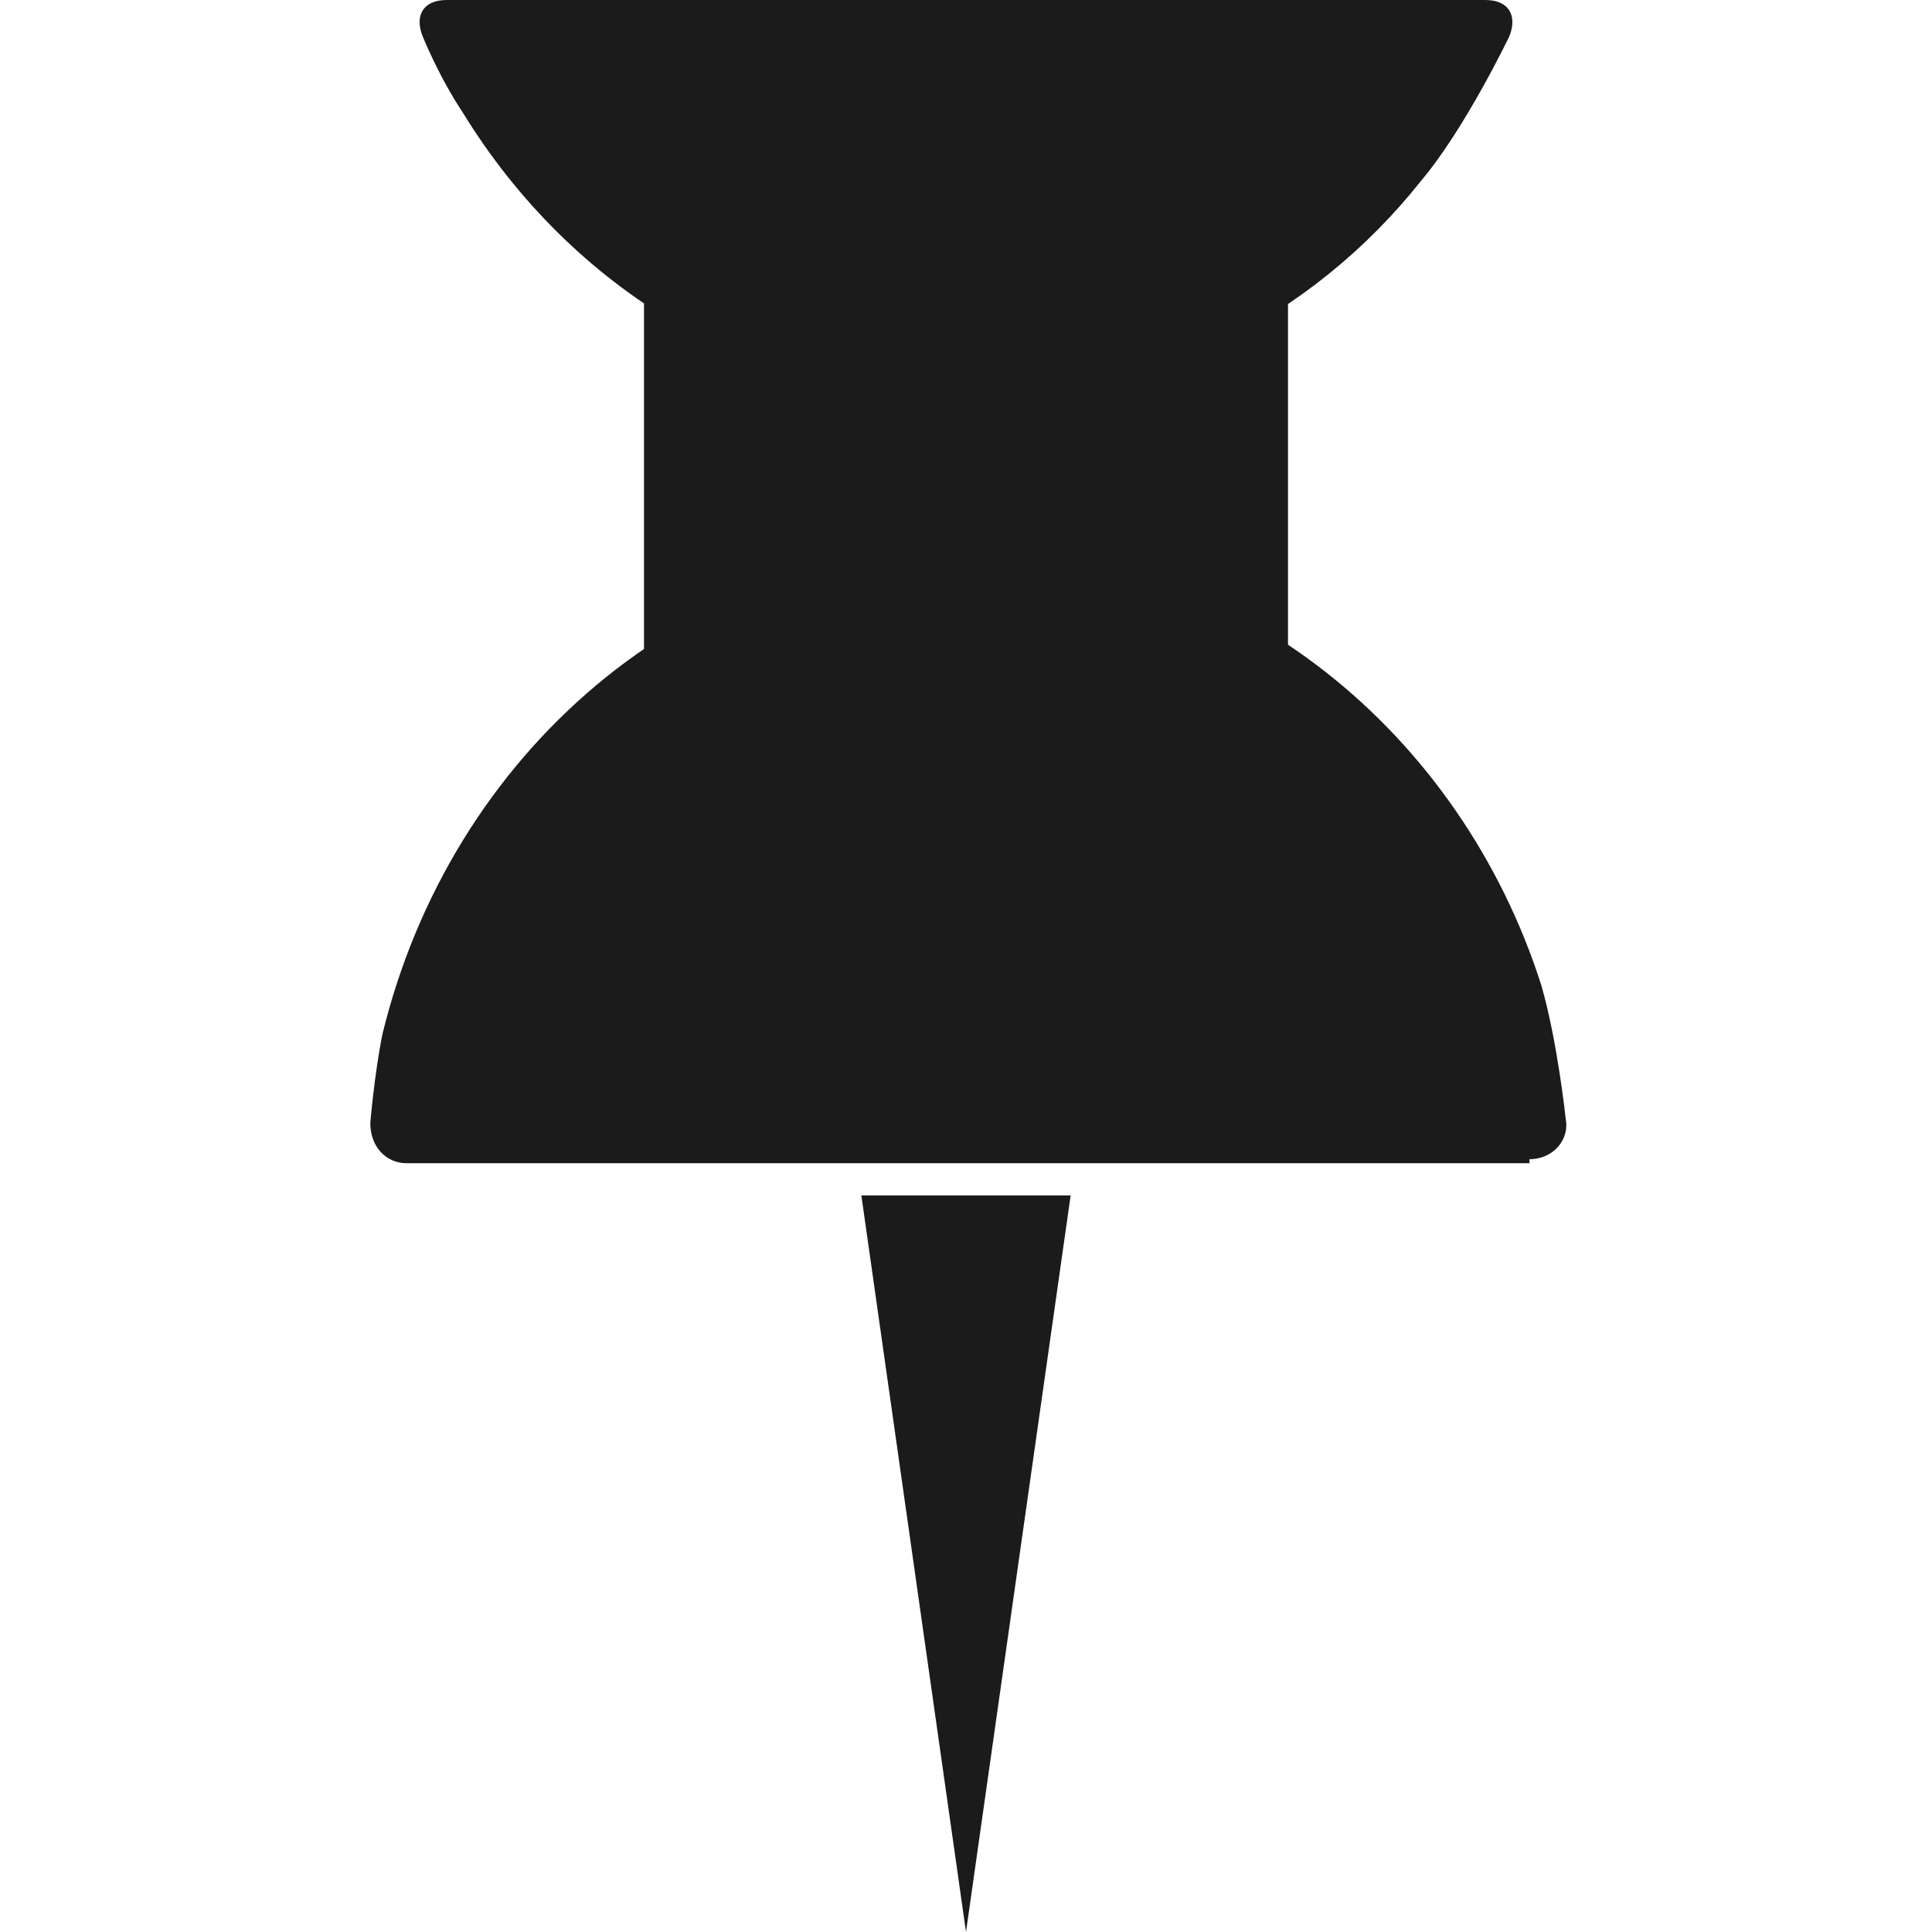
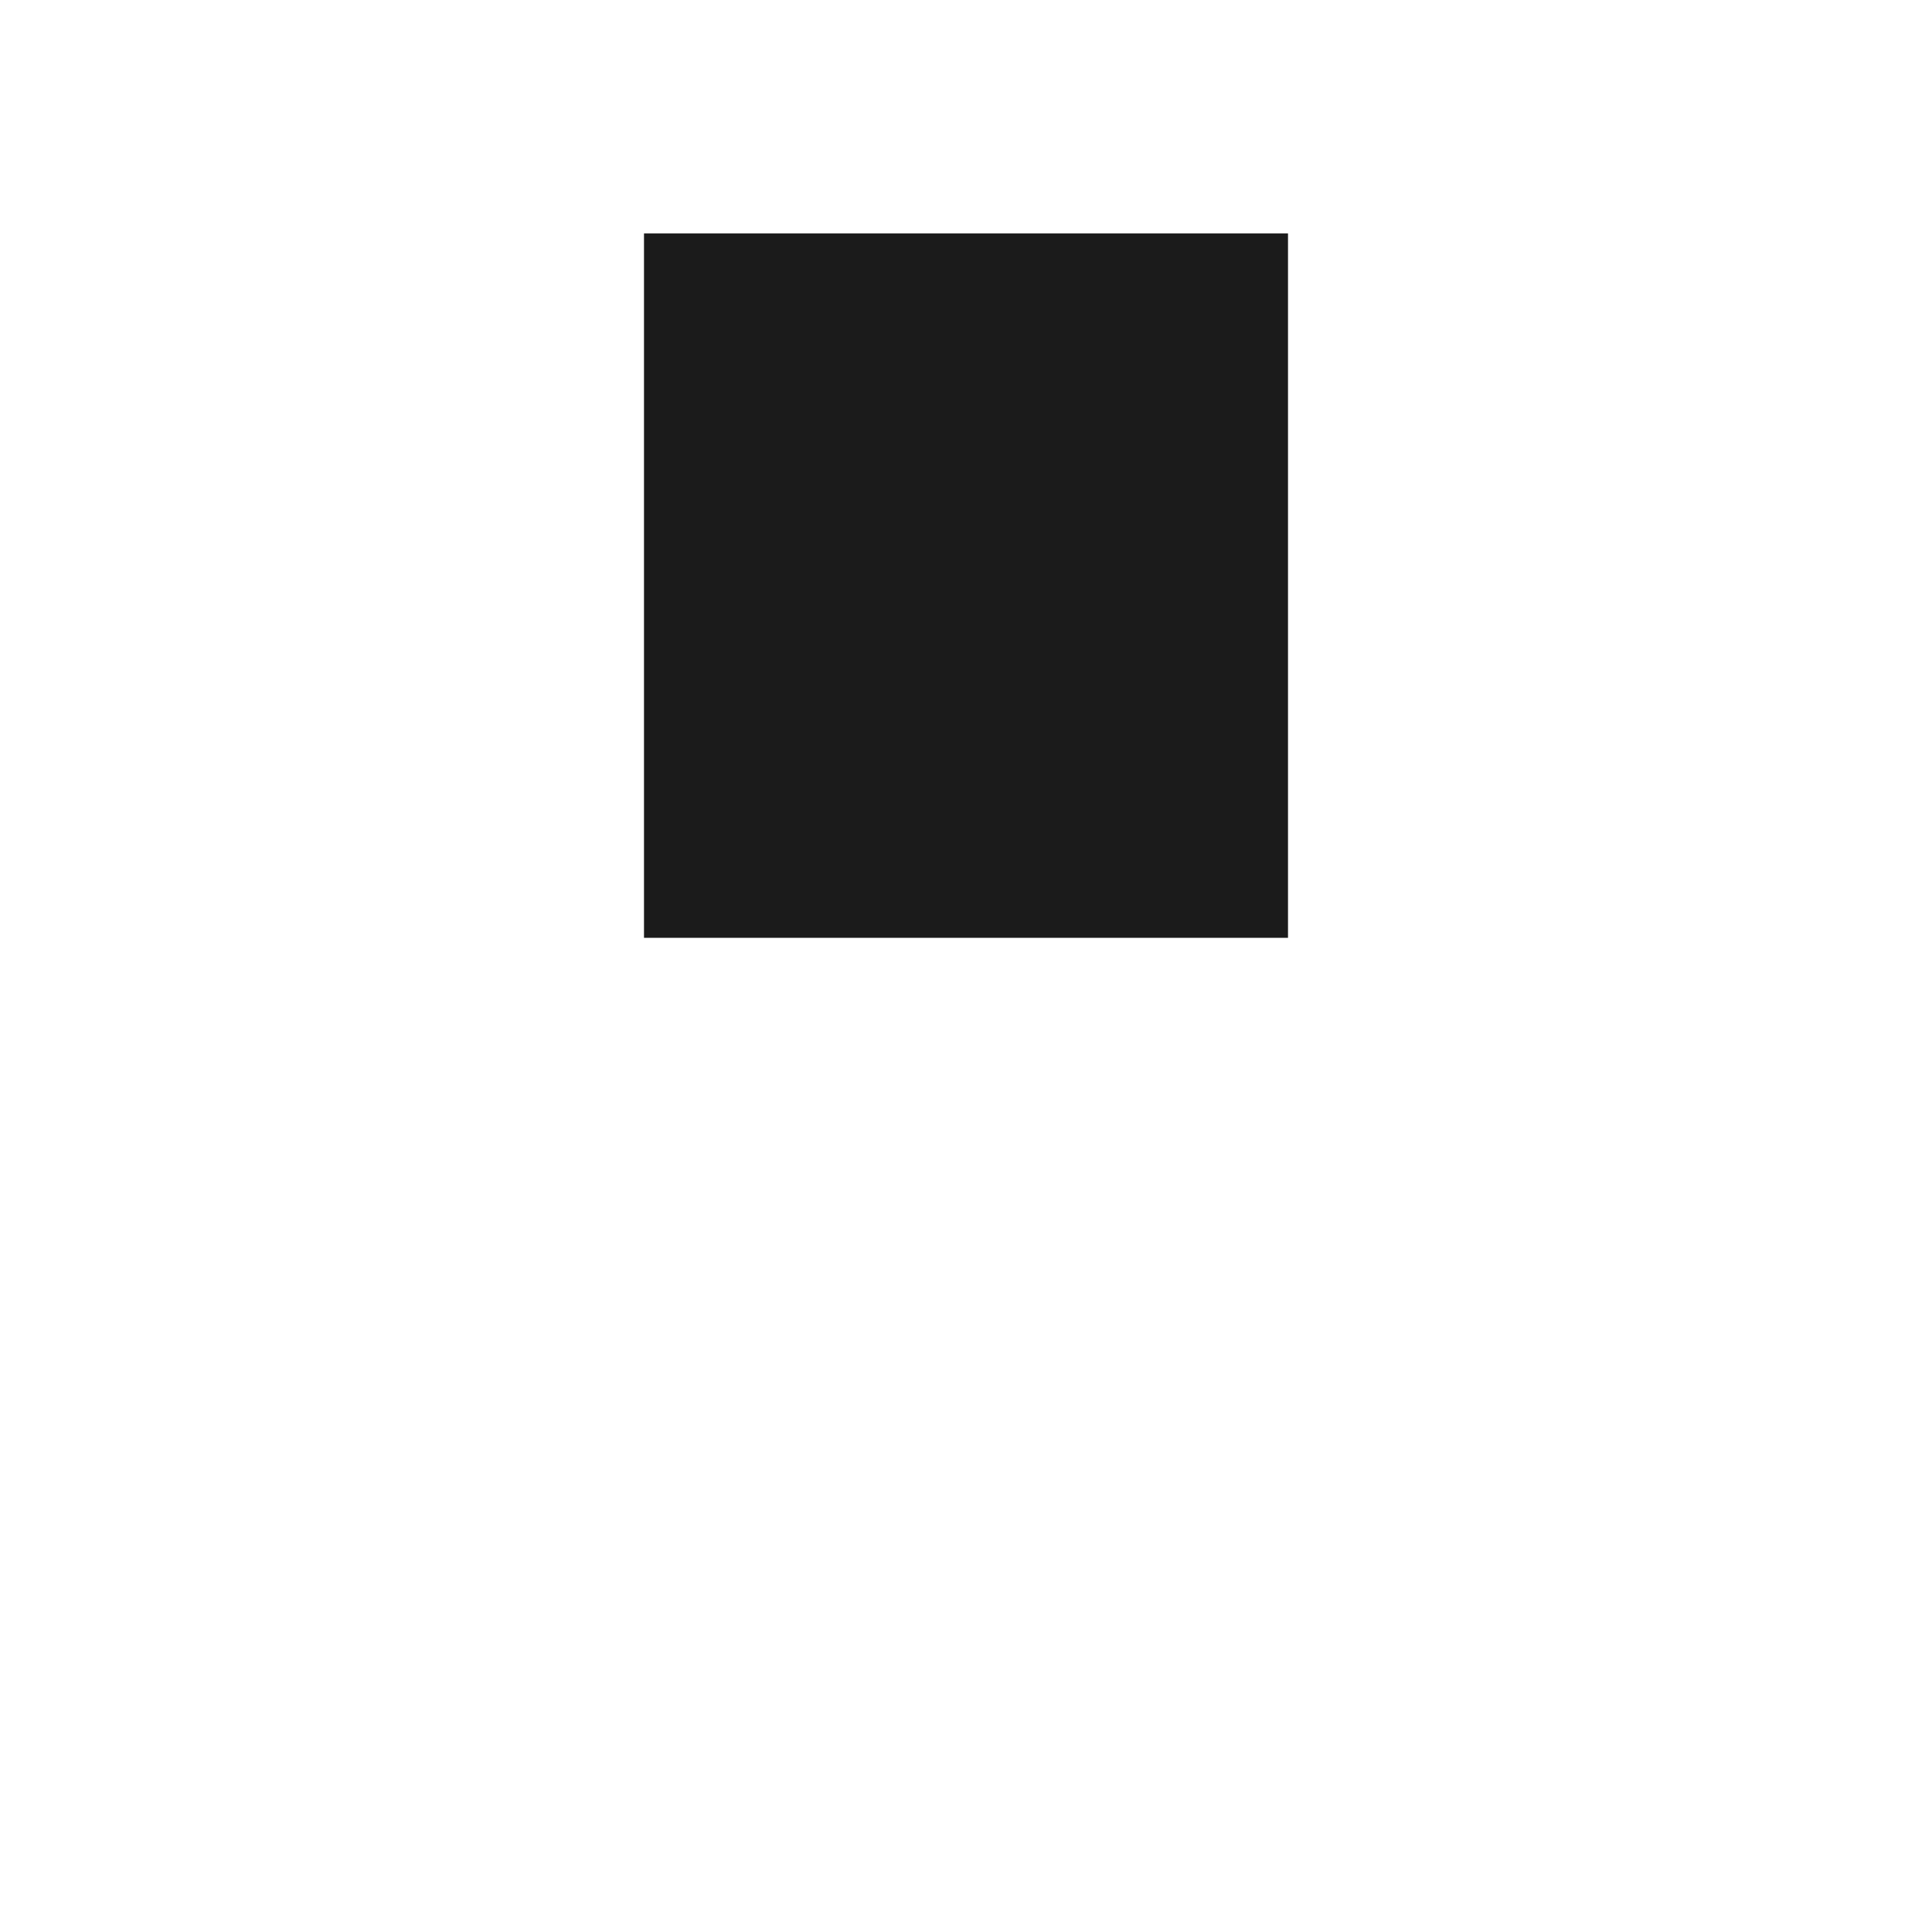
<svg xmlns="http://www.w3.org/2000/svg" version="1.1" id="Layer_1" x="0px" y="0px" viewBox="0 0 48 48" style="enable-background:new 0 0 48 48;" xml:space="preserve">
  <style type="text/css">
	.st0{fill:#1B1B1B;}
	.st1{fill-rule:evenodd;clip-rule:evenodd;fill:#1B1B1B;}
</style>
  <g>
    <g>
      <rect x="16" y="5.8" class="st0" width="16" height="17.5" />
    </g>
    <g>
-       <path class="st0" d="M38,28.8c0.6,0,1-0.5,0.9-1c0,0-0.2-1.9-0.6-3.3c-2-6.3-7.6-10.9-14.2-10.9c-7,0-12.9,5.1-14.6,12.1    c-0.2,1-0.3,2.2-0.3,2.2c0,0.6,0.4,1,0.9,1h1.2c0.6,0,1.5,0,2,0h21c0.6,0,1.5,0,2,0H38z" />
-     </g>
+       </g>
    <g>
-       <path class="st0" d="M11.1,0c-0.6,0-0.8,0.4-0.6,0.9c0,0,0.4,1,1,1.9C14.2,7.2,18.8,10,24,10c4.5,0,8.6-2.1,11.3-5.5    c1.1-1.3,2.2-3.6,2.2-3.6c0.2-0.5,0-0.9-0.6-0.9h-3.4c-0.6,0-1.5,0-2,0H14.1c-0.6,0-1.5,0-2,0H11.1z" />
-     </g>
+       </g>
    <g>
-       <polygon class="st0" points="24,48 21.4,29.7 26.6,29.7   " />
-     </g>
+       </g>
  </g>
</svg>